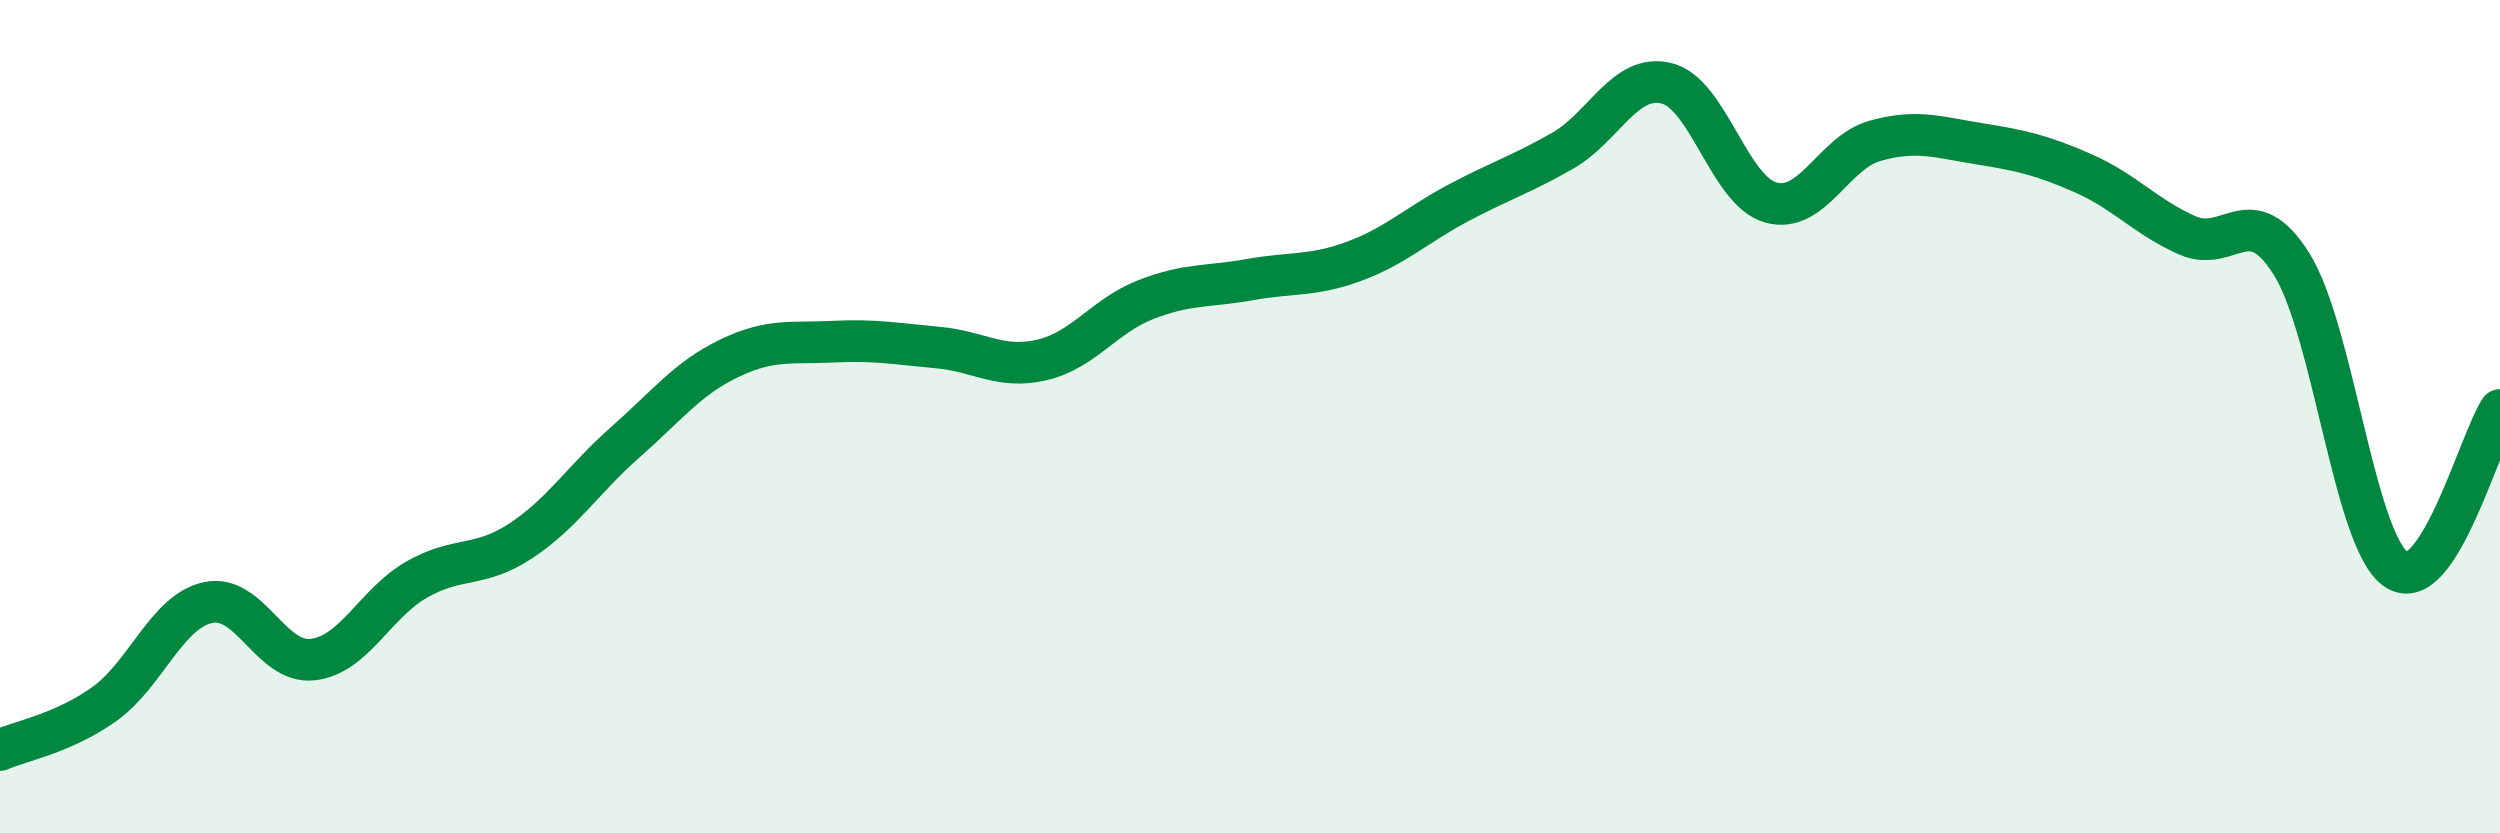
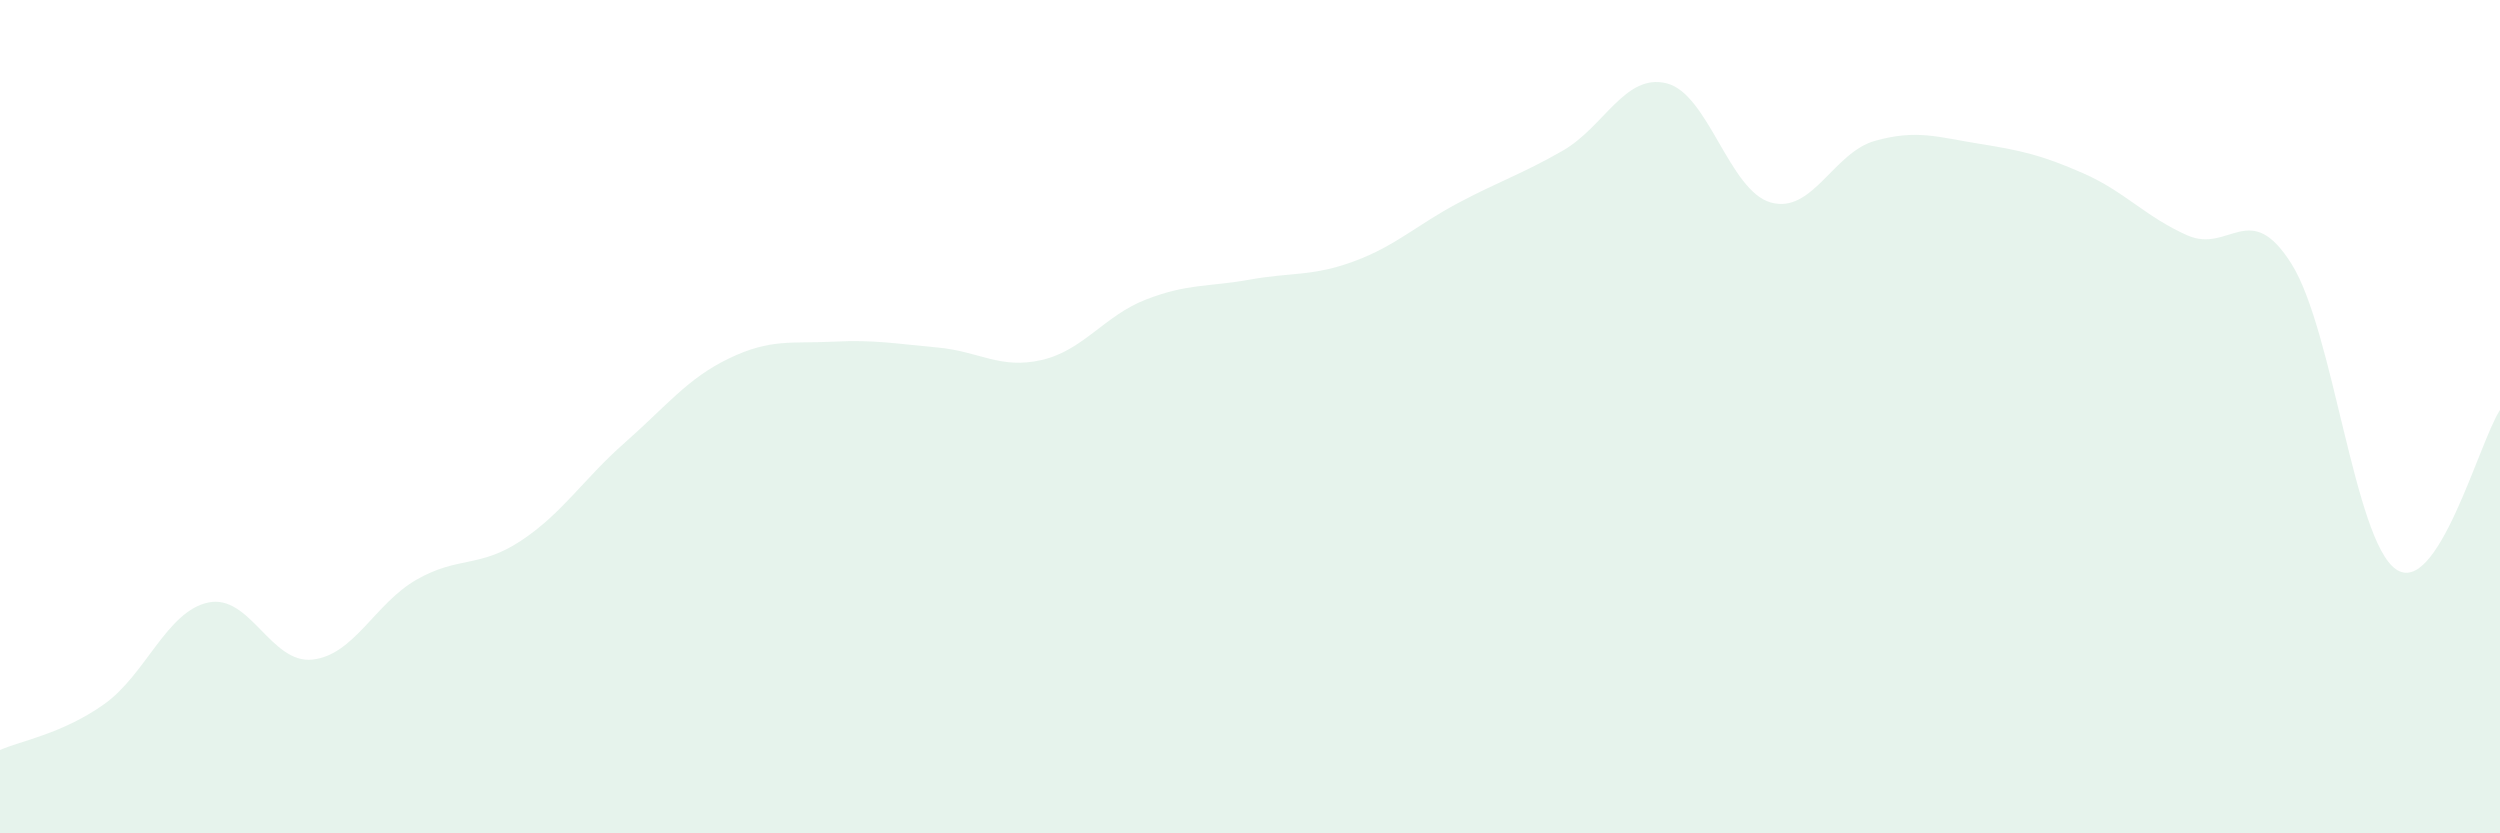
<svg xmlns="http://www.w3.org/2000/svg" width="60" height="20" viewBox="0 0 60 20">
  <path d="M 0,18 C 0.5,17.78 1.5,17.61 2.5,16.9 C 3.5,16.19 4,14.67 5,14.46 C 6,14.25 6.5,15.94 7.5,15.83 C 8.5,15.72 9,14.48 10,13.91 C 11,13.34 11.5,13.64 12.5,12.98 C 13.5,12.32 14,11.5 15,10.62 C 16,9.74 16.5,9.08 17.5,8.6 C 18.5,8.12 19,8.25 20,8.2 C 21,8.15 21.5,8.25 22.5,8.34 C 23.5,8.43 24,8.87 25,8.64 C 26,8.41 26.5,7.58 27.5,7.19 C 28.5,6.8 29,6.89 30,6.71 C 31,6.53 31.5,6.64 32.5,6.27 C 33.5,5.9 34,5.4 35,4.87 C 36,4.34 36.5,4.19 37.5,3.62 C 38.5,3.05 39,1.75 40,2 C 41,2.25 41.5,4.58 42.5,4.86 C 43.5,5.14 44,3.66 45,3.38 C 46,3.1 46.5,3.29 47.5,3.45 C 48.5,3.61 49,3.72 50,4.16 C 51,4.6 51.5,5.21 52.5,5.65 C 53.5,6.09 54,4.74 55,6.34 C 56,7.94 56.5,12.96 57.5,13.66 C 58.5,14.36 59.5,10.6 60,9.84L60 20L0 20Z" fill="#008740" opacity="0.1" stroke-linecap="round" stroke-linejoin="round" />
-   <path d="M 0,18 C 0.5,17.78 1.5,17.61 2.5,16.9 C 3.5,16.19 4,14.67 5,14.46 C 6,14.25 6.5,15.94 7.5,15.83 C 8.5,15.72 9,14.48 10,13.91 C 11,13.34 11.5,13.64 12.5,12.98 C 13.5,12.32 14,11.5 15,10.62 C 16,9.74 16.5,9.08 17.5,8.6 C 18.5,8.12 19,8.25 20,8.2 C 21,8.15 21.5,8.25 22.5,8.34 C 23.5,8.43 24,8.87 25,8.64 C 26,8.41 26.5,7.58 27.5,7.19 C 28.5,6.8 29,6.89 30,6.71 C 31,6.53 31.5,6.64 32.5,6.27 C 33.5,5.9 34,5.4 35,4.87 C 36,4.34 36.5,4.19 37.5,3.62 C 38.5,3.05 39,1.75 40,2 C 41,2.25 41.5,4.58 42.5,4.86 C 43.5,5.14 44,3.66 45,3.38 C 46,3.1 46.5,3.29 47.5,3.45 C 48.5,3.61 49,3.72 50,4.16 C 51,4.6 51.5,5.21 52.5,5.65 C 53.5,6.09 54,4.74 55,6.34 C 56,7.94 56.5,12.96 57.5,13.66 C 58.5,14.36 59.5,10.6 60,9.84" stroke="#008740" stroke-width="1" fill="none" stroke-linecap="round" stroke-linejoin="round" />
</svg>